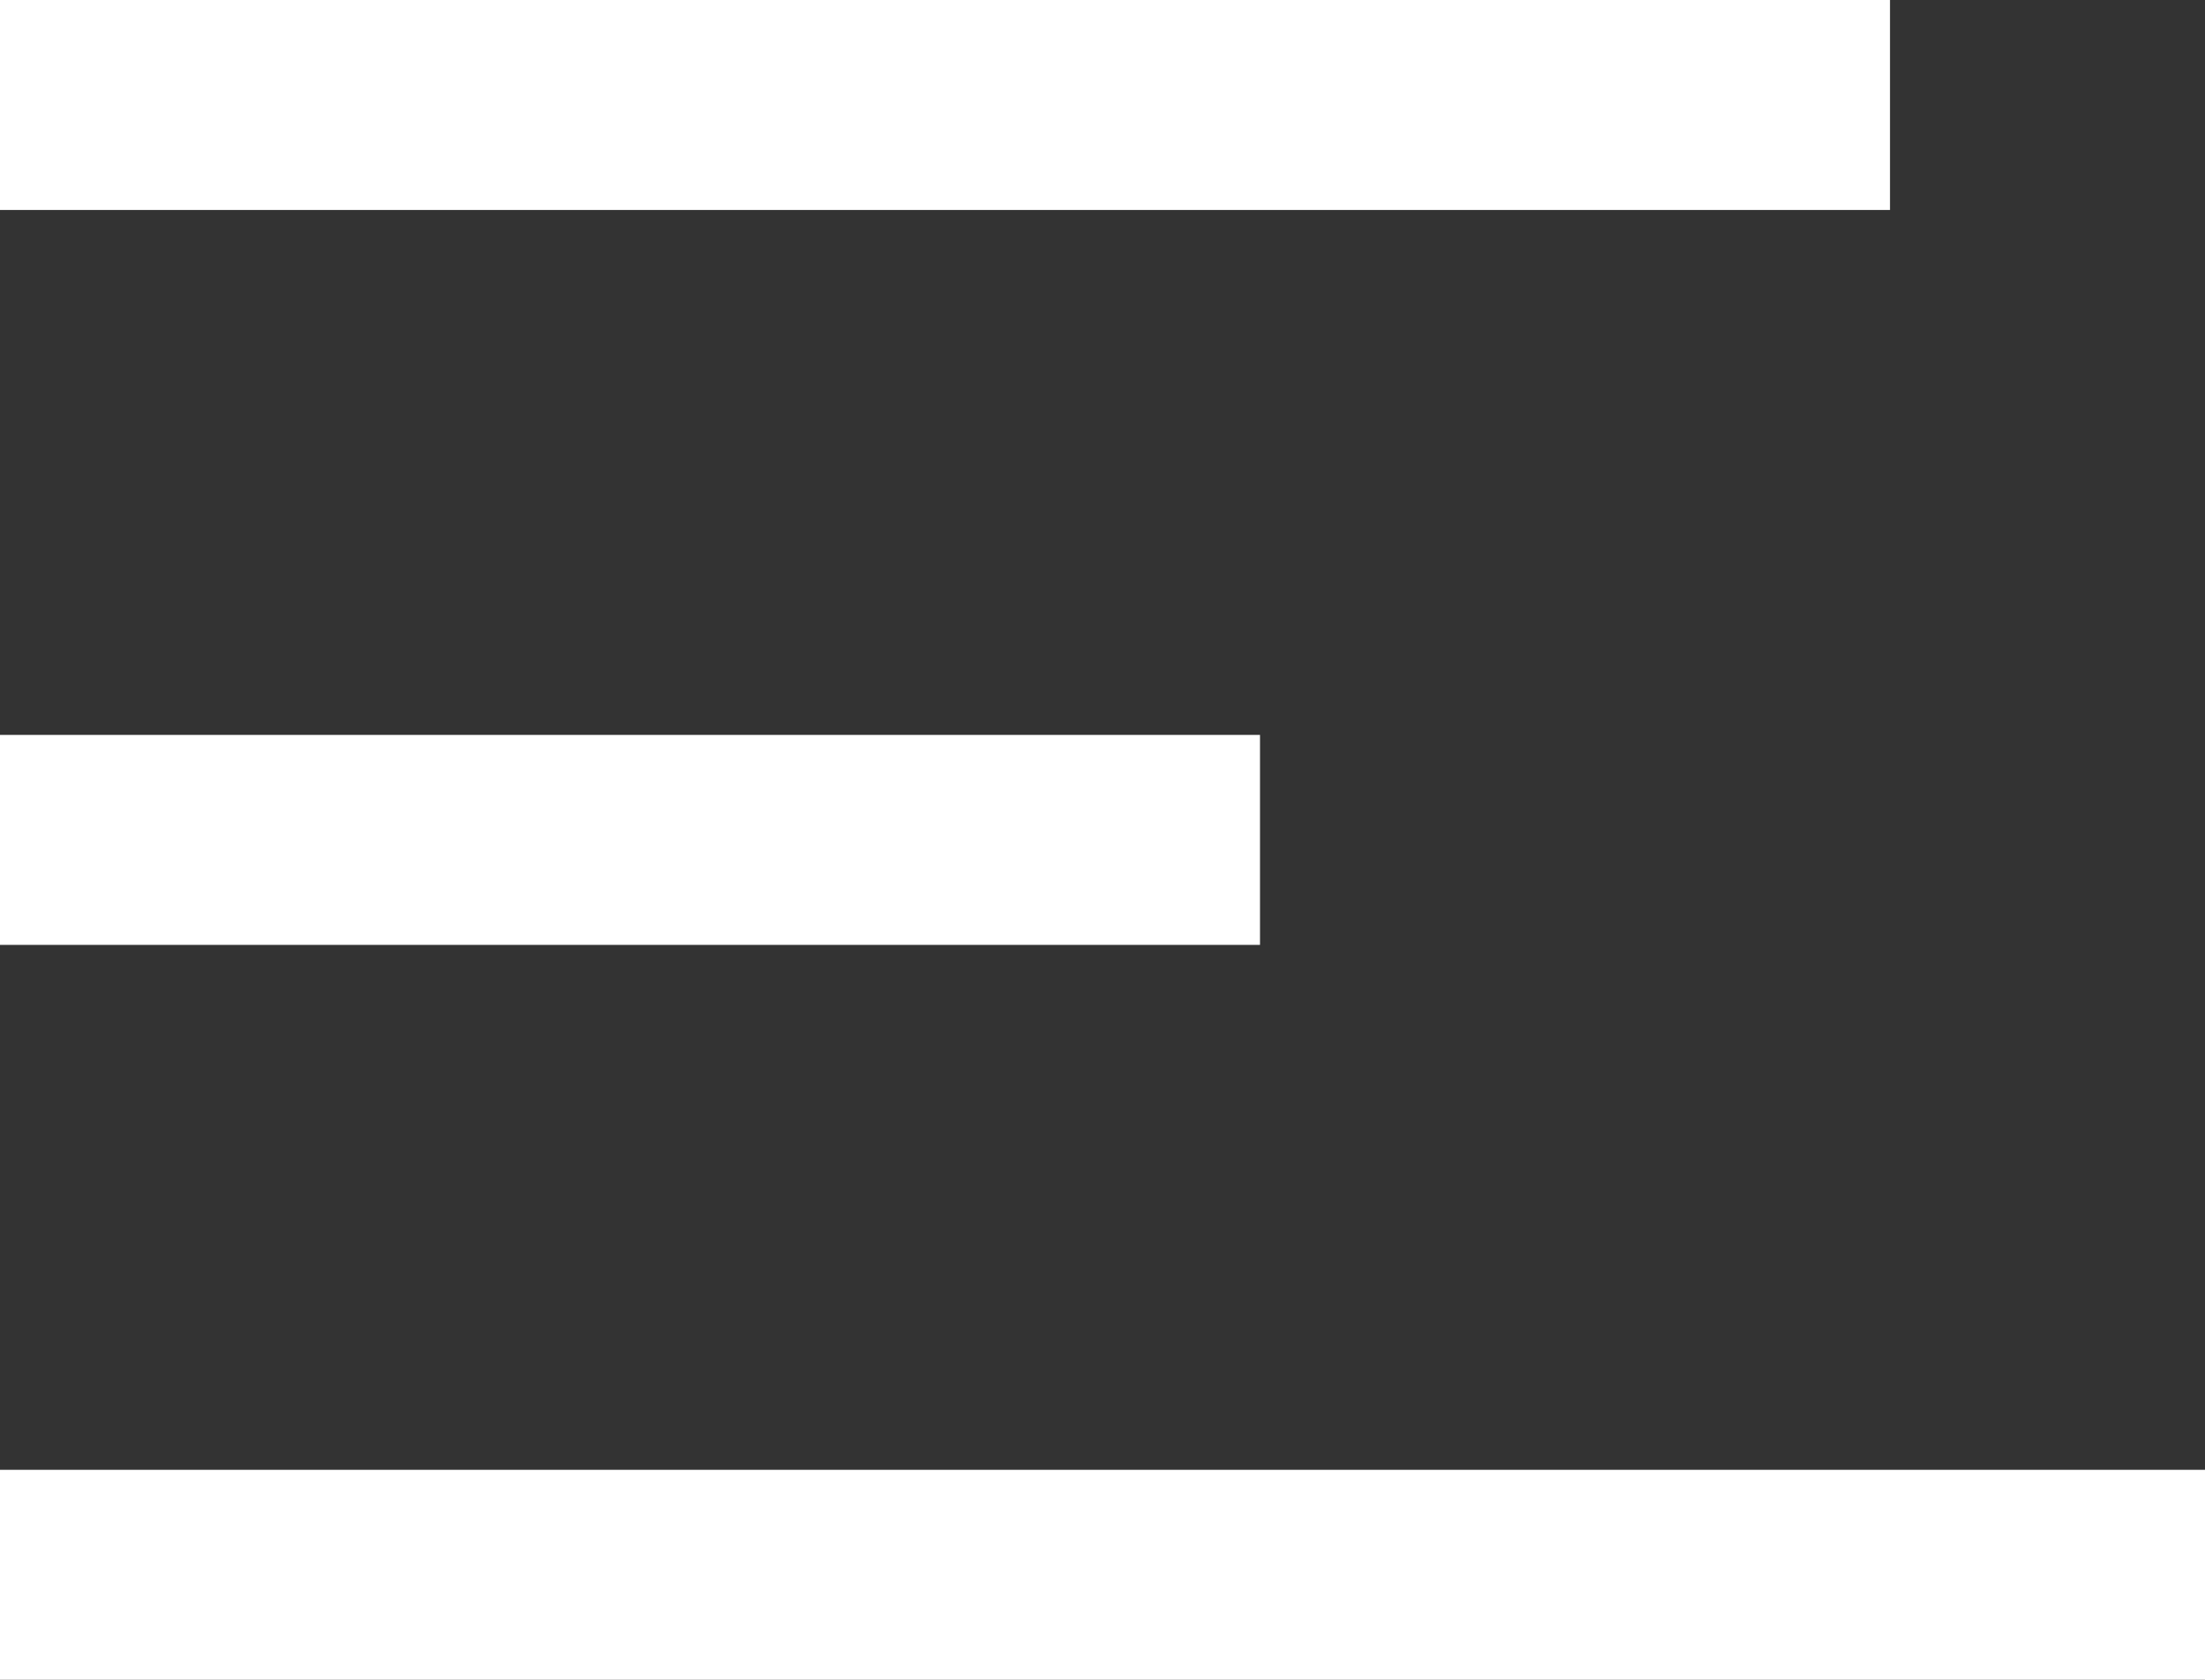
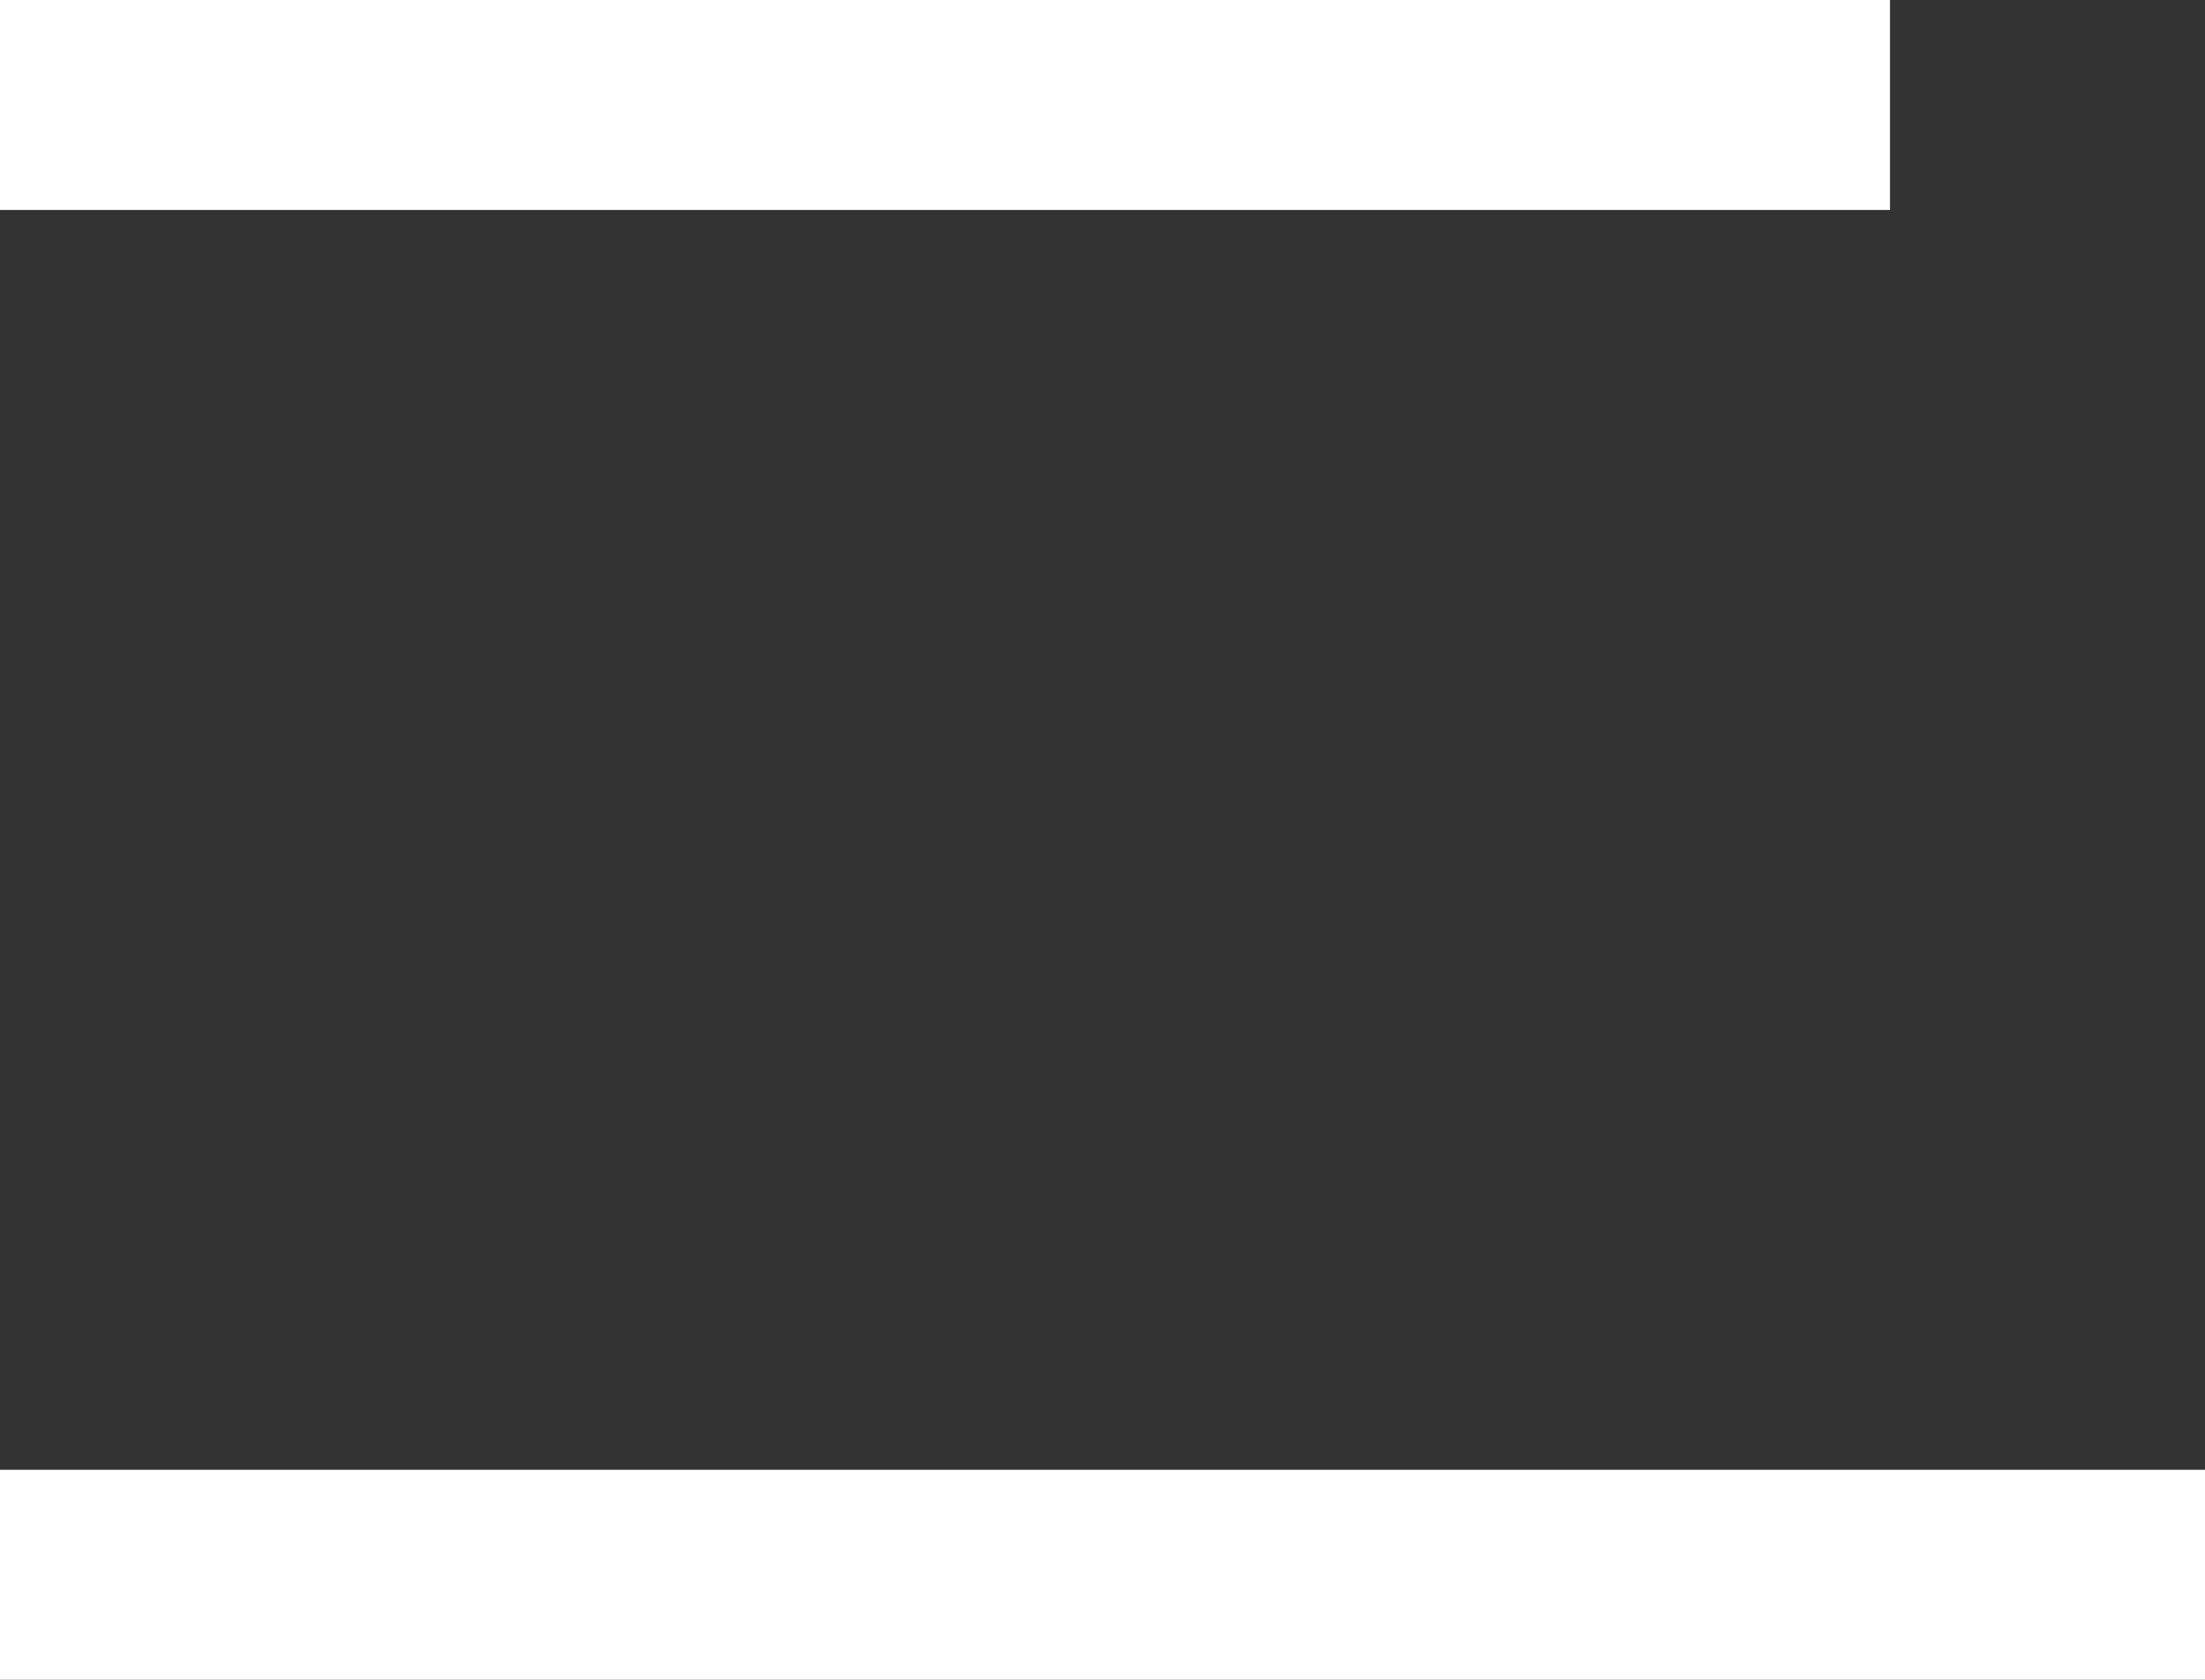
<svg xmlns="http://www.w3.org/2000/svg" width="21" height="16" viewBox="0 0 21 16">
  <rect x="0" y="0" width="21" height="16" fill="#333333" stroke="none" />
  <g id="Group_299" data-name="Group 299" transform="translate(-31 -110)">
    <rect id="Rectangle_623" data-name="Rectangle 623" width="18" height="2" transform="translate(31 110)" fill="#fff" />
-     <rect id="Rectangle_624" data-name="Rectangle 624" width="12" height="2" transform="translate(31 117)" fill="#fff" />
    <rect id="Rectangle_625" data-name="Rectangle 625" width="21" height="2" transform="translate(31 124)" fill="#fff" />
  </g>
</svg>